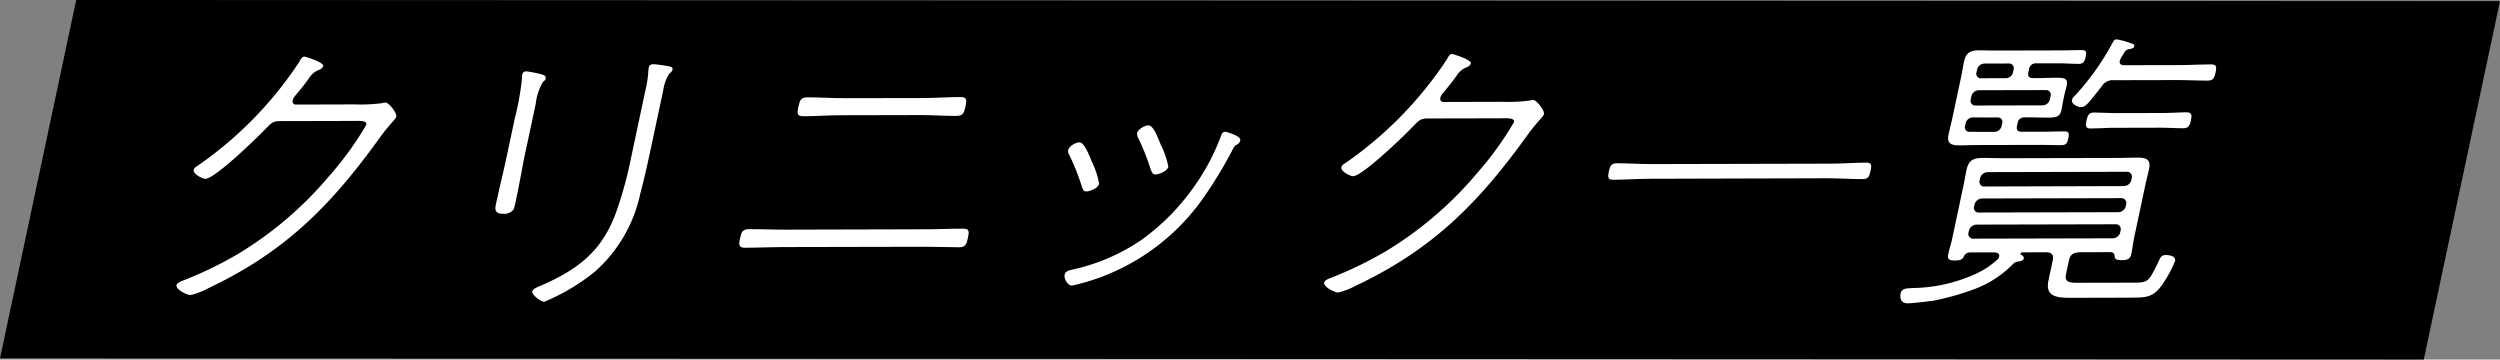
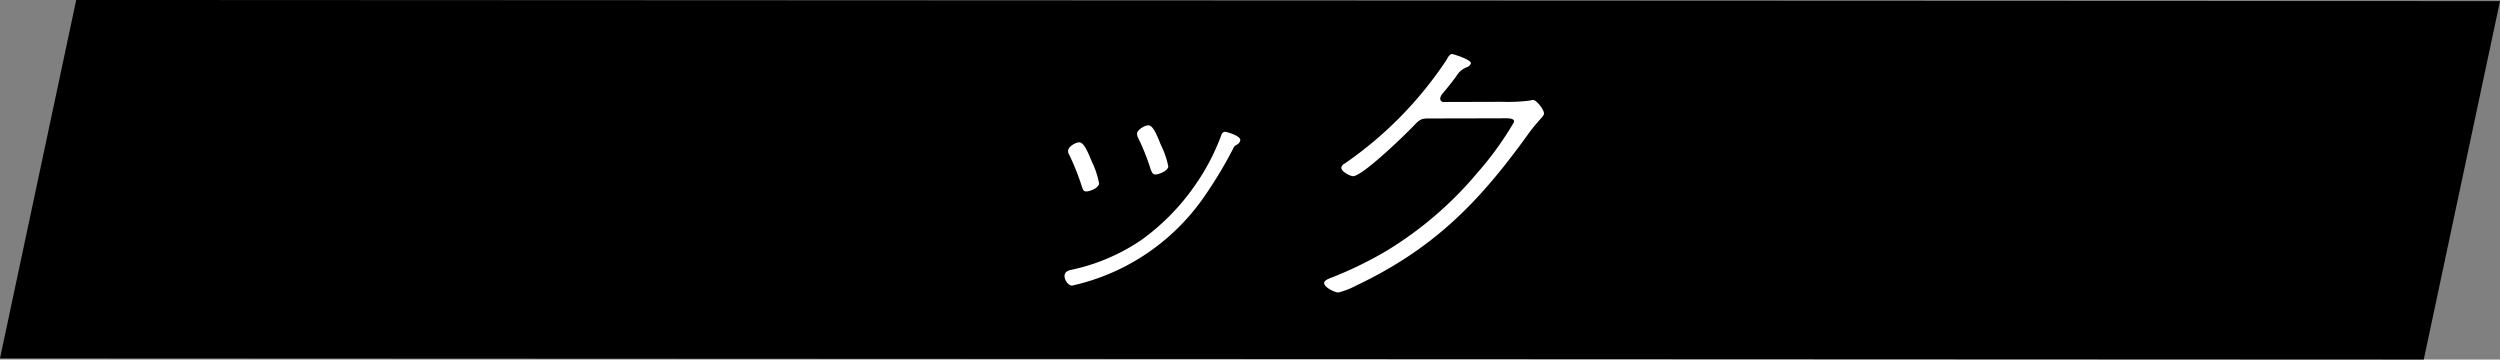
<svg xmlns="http://www.w3.org/2000/svg" id="_レイヤー_2" data-name="レイヤー 2" width="149.708" height="21.529" viewBox="0 0 149.708 21.529">
  <rect x="0" y="0" width="149.708" height="21.529" fill="#808080" stroke="none" />
  <defs>
    <style>.cls-1{fill:#fff}</style>
  </defs>
  <g id="_レイヤー_1-2" data-name="レイヤー 1">
    <g id="_グループ_1301" data-name="グループ 1301">
      <path id="_パス_1751" data-name="パス 1751" d="M4.564 0l145.144.068-4.565 21.461L0 21.461 4.564 0z" />
      <g id="_グループ_1149" data-name="グループ 1149">
-         <path id="_パス_1829" data-name="パス 1829" class="cls-1" d="M21.24 6.252c.551.02 1.103-.005 1.651-.076a.736.736 0 01.193-.035c.204 0 .693.625.647.84-.039.18-.383.415-1.01 1.295-2.919 4.045-5.637 6.798-10.237 8.979-.336.181-.693.32-1.063.416-.239 0-.902-.34-.849-.59.035-.162.311-.251.452-.306a22.886 22.886 0 003.26-1.586 21.908 21.908 0 005.44-4.661 19.37 19.37 0 002.212-3.056c.057-.27-.41-.233-.833-.23l-4.211.01c-.496-.004-.579.037-.956.432-.497.522-3.07 3.027-3.64 3.024-.166 0-.748-.286-.695-.538a.356.356 0 01.194-.216 22.858 22.858 0 006.1-6.206c.089-.161.186-.36.332-.359.057 0 1.179.338 1.13.572a.42.42 0 01-.232.215c-.258.092-.476.27-.618.505-.155.215-.39.54-.854 1.08a.612.612 0 00-.123.232.2.2 0 00.217.269l3.492-.01z" />
-         <path id="_パス_1830" data-name="パス 1830" class="cls-1" d="M31.412 9.353c-.092.43-.55 3.017-.662 3.197a.69.69 0 01-.586.253c-.512.001-.542-.218-.466-.574.202-.951.445-1.922.648-2.874l.485-2.28c.197-.772.34-1.559.426-2.352-.002-.09.005-.18.02-.27a.229.229 0 01.244-.179c.327.04.651.106.969.196.103.036.22.09.19.234-.023.107-.104.143-.175.215-.229.405-.374.85-.426 1.312l-.667 3.122zm7.443.09c-.15.7-.316 1.401-.505 2.12a8.642 8.642 0 01-2.708 4.69 12.382 12.382 0 01-3.052 1.82c-.184 0-.76-.411-.713-.626.034-.162.414-.306.555-.36 2.255-.99 3.625-2.092 4.455-4.352.374-1.055.672-2.136.892-3.233l.878-4.13c.091-.371.148-.75.168-1.13.012-.055.015-.162.027-.216.03-.144.149-.18.277-.18.27.018.54.054.806.106.142.018.378.035.336.232a.494.494 0 01-.197.234c-.19.306-.312.649-.361 1.006l-.858 4.02z" />
-         <path id="_パス_1831" data-name="パス 1831" class="cls-1" d="M55.462 13.73c.734-.001 1.478-.04 2.232-.036.367-.002.344.196.267.555-.072.342-.136.557-.504.558-.753 0-1.482-.033-2.218-.03l-8.423.018c-.735.002-1.478.04-2.214.04-.387.001-.358-.215-.286-.556.077-.359.136-.556.523-.557.736-.002 1.464.032 2.2.03l8.423-.022zm-.149-7.86c.735-.002 1.464-.057 2.2-.059.386-.001.39.16.305.555-.088.414-.16.58-.564.575-.716.002-1.42-.05-2.158-.05l-4.782.01c-.716.002-1.464.059-2.182.06-.409 0-.411-.143-.32-.573.083-.391.155-.558.541-.559.736 0 1.442.05 2.177.05l4.783-.009z" />
        <path id="_パス_1832" data-name="パス 1832" class="cls-1" d="M65.395 9.705c.199.41.341.844.424 1.291-.065.306-.596.467-.76.468-.186 0-.214-.124-.26-.25a14.467 14.467 0 00-.765-1.935.393.393 0 01-.064-.305c.045-.215.445-.45.665-.45.294 0 .563.717.759 1.184m8.878-1.295a.418.418 0 01-.241.27.366.366 0 00-.167.18 25.09 25.09 0 01-1.687 2.819 13.04 13.04 0 01-7.973 5.42c-.276 0-.5-.413-.45-.646.045-.215.261-.27.432-.305a11.786 11.786 0 004.144-1.768 13.407 13.407 0 003.211-3.256A13.171 13.171 0 0073.11 8.16c.05-.143.093-.268.279-.269.017.004.942.232.881.518m-4.747.28c.204.41.352.844.441 1.292-.06.287-.61.469-.762.468-.204 0-.238-.18-.3-.322a13.59 13.59 0 00-.742-1.864.55.55 0 01-.068-.288c.05-.232.467-.467.67-.47.293-.002.518.59.759 1.183" />
        <path id="_パス_1833" data-name="パス 1833" class="cls-1" d="M89.966 6.097c.551.02 1.104-.006 1.651-.076a.74.74 0 01.192-.036c.205 0 .694.626.648.842-.038.179-.382.413-1.011 1.294-2.918 4.044-5.637 6.798-10.236 8.98-.336.18-.693.319-1.063.414-.239 0-.902-.34-.85-.59.035-.162.312-.251.452-.306a22.816 22.816 0 003.26-1.586 21.934 21.934 0 005.44-4.66 19.322 19.322 0 002.212-3.058c.058-.27-.41-.233-.833-.23l-4.21.009c-.496-.004-.579.037-.956.433-.498.522-3.07 3.027-3.64 3.023-.166 0-.748-.286-.695-.537a.358.358 0 01.193-.216 22.87 22.87 0 006.1-6.206c.09-.16.187-.358.334-.357.056 0 1.178.337 1.128.57a.421.421 0 01-.23.217 1.19 1.19 0 00-.618.504c-.155.215-.39.54-.853 1.08a.617.617 0 00-.124.232.2.2 0 00.218.27l3.49-.01z" />
-         <path id="_パス_1834" data-name="パス 1834" class="cls-1" d="M98.715 10.706c-.699.002-1.409.057-2.126.059-.33.001-.308-.197-.247-.484.065-.305.126-.502.457-.504.716-.002 1.405.05 2.103.049l10.74-.025c.699-.002 1.408-.058 2.108-.063.35 0 .33.18.261.503-.065.305-.122.486-.471.485-.699.002-1.386-.05-2.085-.05l-10.74.03z" />
-         <path id="_パス_1835" data-name="パス 1835" class="cls-1" d="M117.959 15.113a.417.417 0 00-.37.27c-.064.126-.157.216-.524.217-.404.001-.455-.107-.39-.413.058-.269.17-.628.228-.896l.676-3.178c.065-.305.112-.61.177-.916.126-.593.394-.734.965-.74.442 0 .88.018 1.32.017l6.658-.015c.442 0 .87-.02 1.31-.022.534 0 .802.124.68.699-.07.323-.152.628-.221.95l-.676 3.18c-.061.287-.09.593-.154.897-.061.287-.143.414-.585.414-.387.001-.4-.108-.418-.191-.017-.18-.052-.27-.246-.287l-1.895.006c-.357.037-.527.146-.604.505l-.164.772c-.1.467.103.556.674.552l3.383-.007c.827-.002.876-.057 1.388-1.08.202-.43.232-.575.53-.575.22 0 .61.07.55.358a7.085 7.085 0 01-.81 1.473c-.52.718-.961.716-1.845.722l-3.549.009c-.94.004-1.582-.086-1.375-1.056l.249-1.171c.072-.341-.04-.503-.405-.501l-1.416.005c-.037 0-.1.035-.107.072s.007.054.04.072c.08.053.182.108.154.238-.008.036-.087.144-.274.162a.546.546 0 00-.41.198 6.278 6.278 0 01-2.317 1.477c-.8.296-1.624.526-2.462.687-.34.036-1.208.147-1.483.148-.442 0-.475-.359-.421-.61.064-.305.41-.288.745-.307a9.411 9.411 0 003.872-.906c.432-.211.83-.484 1.184-.81a.289.289 0 00.094-.184c.034-.161-.102-.215-.244-.233l-1.512-.002zm3.509-10.793c-.054.25.035.359.291.357h.22c.387 0 .777-.02 1.182-.022.495.004.687.054.596.484-.027.126-.084.306-.145.594l-.05.233c-.06.287-.077.45-.106.59-.088.413-.288.486-.784.487-.409 0-.806-.016-1.192-.015h-.22a.4.4 0 00-.444.361l-.03.143c-.054.252.034.359.291.358l1.306-.002c.409 0 .813-.02 1.231-.021.295-.001.301.141.244.411-.061.288-.126.414-.42.414-.422.001-.822-.016-1.223-.015l-3.881.009c-.313 0-.629.02-.942.02-.589.002-.823-.106-.701-.68.065-.306.153-.63.218-.935l.523-2.46c.065-.305.11-.61.175-.915.092-.43.241-.702.904-.702.35 0 .676.016 1.026.014l3.882-.009c.408 0 .812-.02 1.23-.02.295-.002.306.123.244.41-.057.27-.125.414-.419.415-.422 0-.818-.034-1.22-.033l-1.305.002a.406.406 0 00-.449.378l-.032.149zm-2.63-.515a.467.467 0 00-.448.379l-.03.143a.272.272 0 00.291.359l1.454-.004a.445.445 0 00.443-.36l.03-.144a.282.282 0 00-.286-.376l-1.453.003zm3.475 2.505a.465.465 0 00.447-.378l.035-.162a.282.282 0 00-.287-.376l-4.01.009a.466.466 0 00-.448.378l-.034.162a.282.282 0 00.288.376l4.009-.009zm-2.418 1.083a.27.27 0 00-.29-.359l-1.453-.002a.446.446 0 00-.445.36l-.03.144a.271.271 0 00.292.358l1.452.002a.445.445 0 00.444-.36l.03-.143zm7.273 3.751a.466.466 0 00.463-.36l.026-.125a.293.293 0 00-.307-.372l-8.313.02a.485.485 0 00-.467.378l-.027.126a.283.283 0 00.31.357l8.315-.024zm-8.956 1.224a.283.283 0 00.31.358l8.314-.02a.467.467 0 00.463-.36l.022-.108a.294.294 0 00-.307-.372l-8.313.02a.485.485 0 00-.467.378l-.022.104zm-.332 1.565a.283.283 0 00.31.358l8.313-.02a.467.467 0 00.463-.36l.023-.109a.293.293 0 00-.307-.372l-8.313.02a.485.485 0 00-.467.378l-.022.105zm7.188-7.788c-.139.143-.262.27-.461.27s-.583-.196-.533-.43a.529.529 0 01.158-.234 15.26 15.26 0 002.251-3.145c.089-.161.126-.252.273-.249a5 5 0 01.8.215c.172.053.275.088.252.196s-.14.143-.238.161c-.213.037-.273.073-.36.217-.055.09-.112.18-.226.378a.333.333 0 00-.046.126c-.038.18.095.25.24.255l3.292-.007c.643-.001 1.296-.04 1.939-.04.331-.002.334.16.265.483s-.14.481-.453.485c-.662.002-1.298-.034-1.942-.031l-3.696.008a.754.754 0 00-.72.358c-.248.306-.536.703-.799.989m1.575 1.503c-.478 0-.963.039-1.46.04-.313 0-.286-.216-.232-.467.057-.27.12-.486.434-.486.496.003.967.035 1.445.033l2.684-.006c.479 0 .965-.038 1.44-.04.331-.001.304.215.246.485-.053.251-.117.467-.449.468-.477 0-.948-.034-1.424-.033l-2.684.006z" />
      </g>
    </g>
  </g>
</svg>